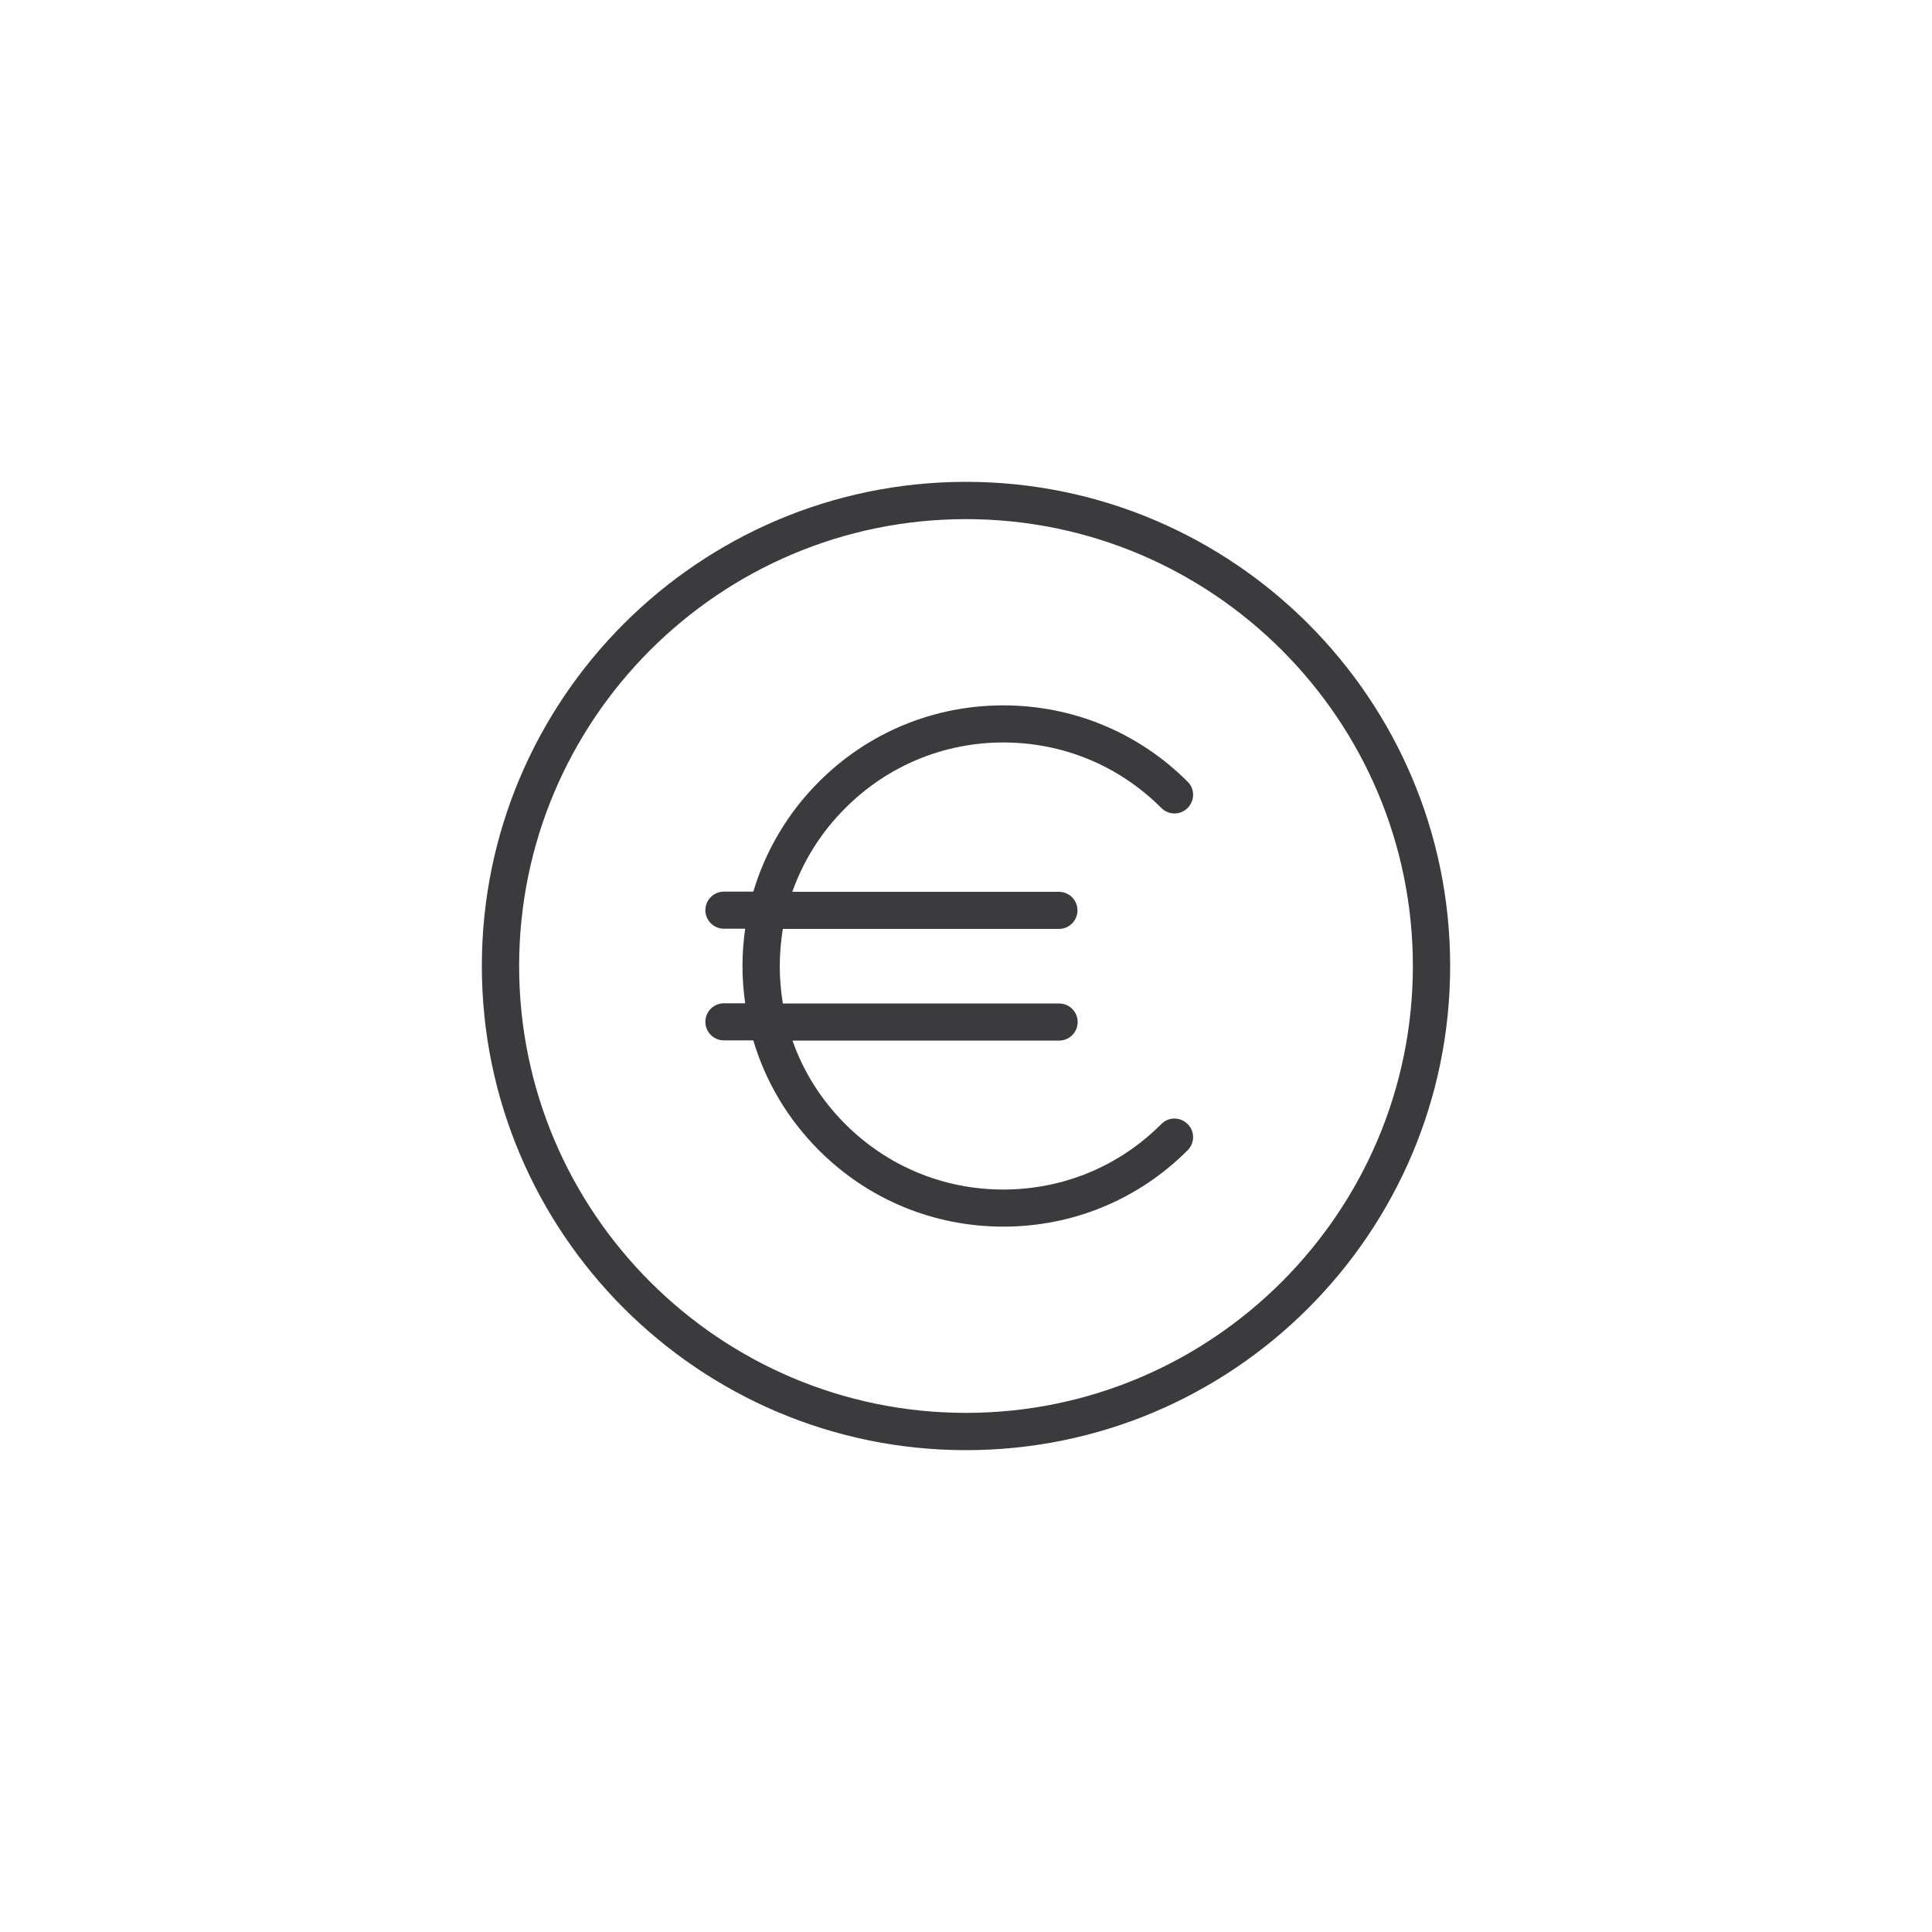
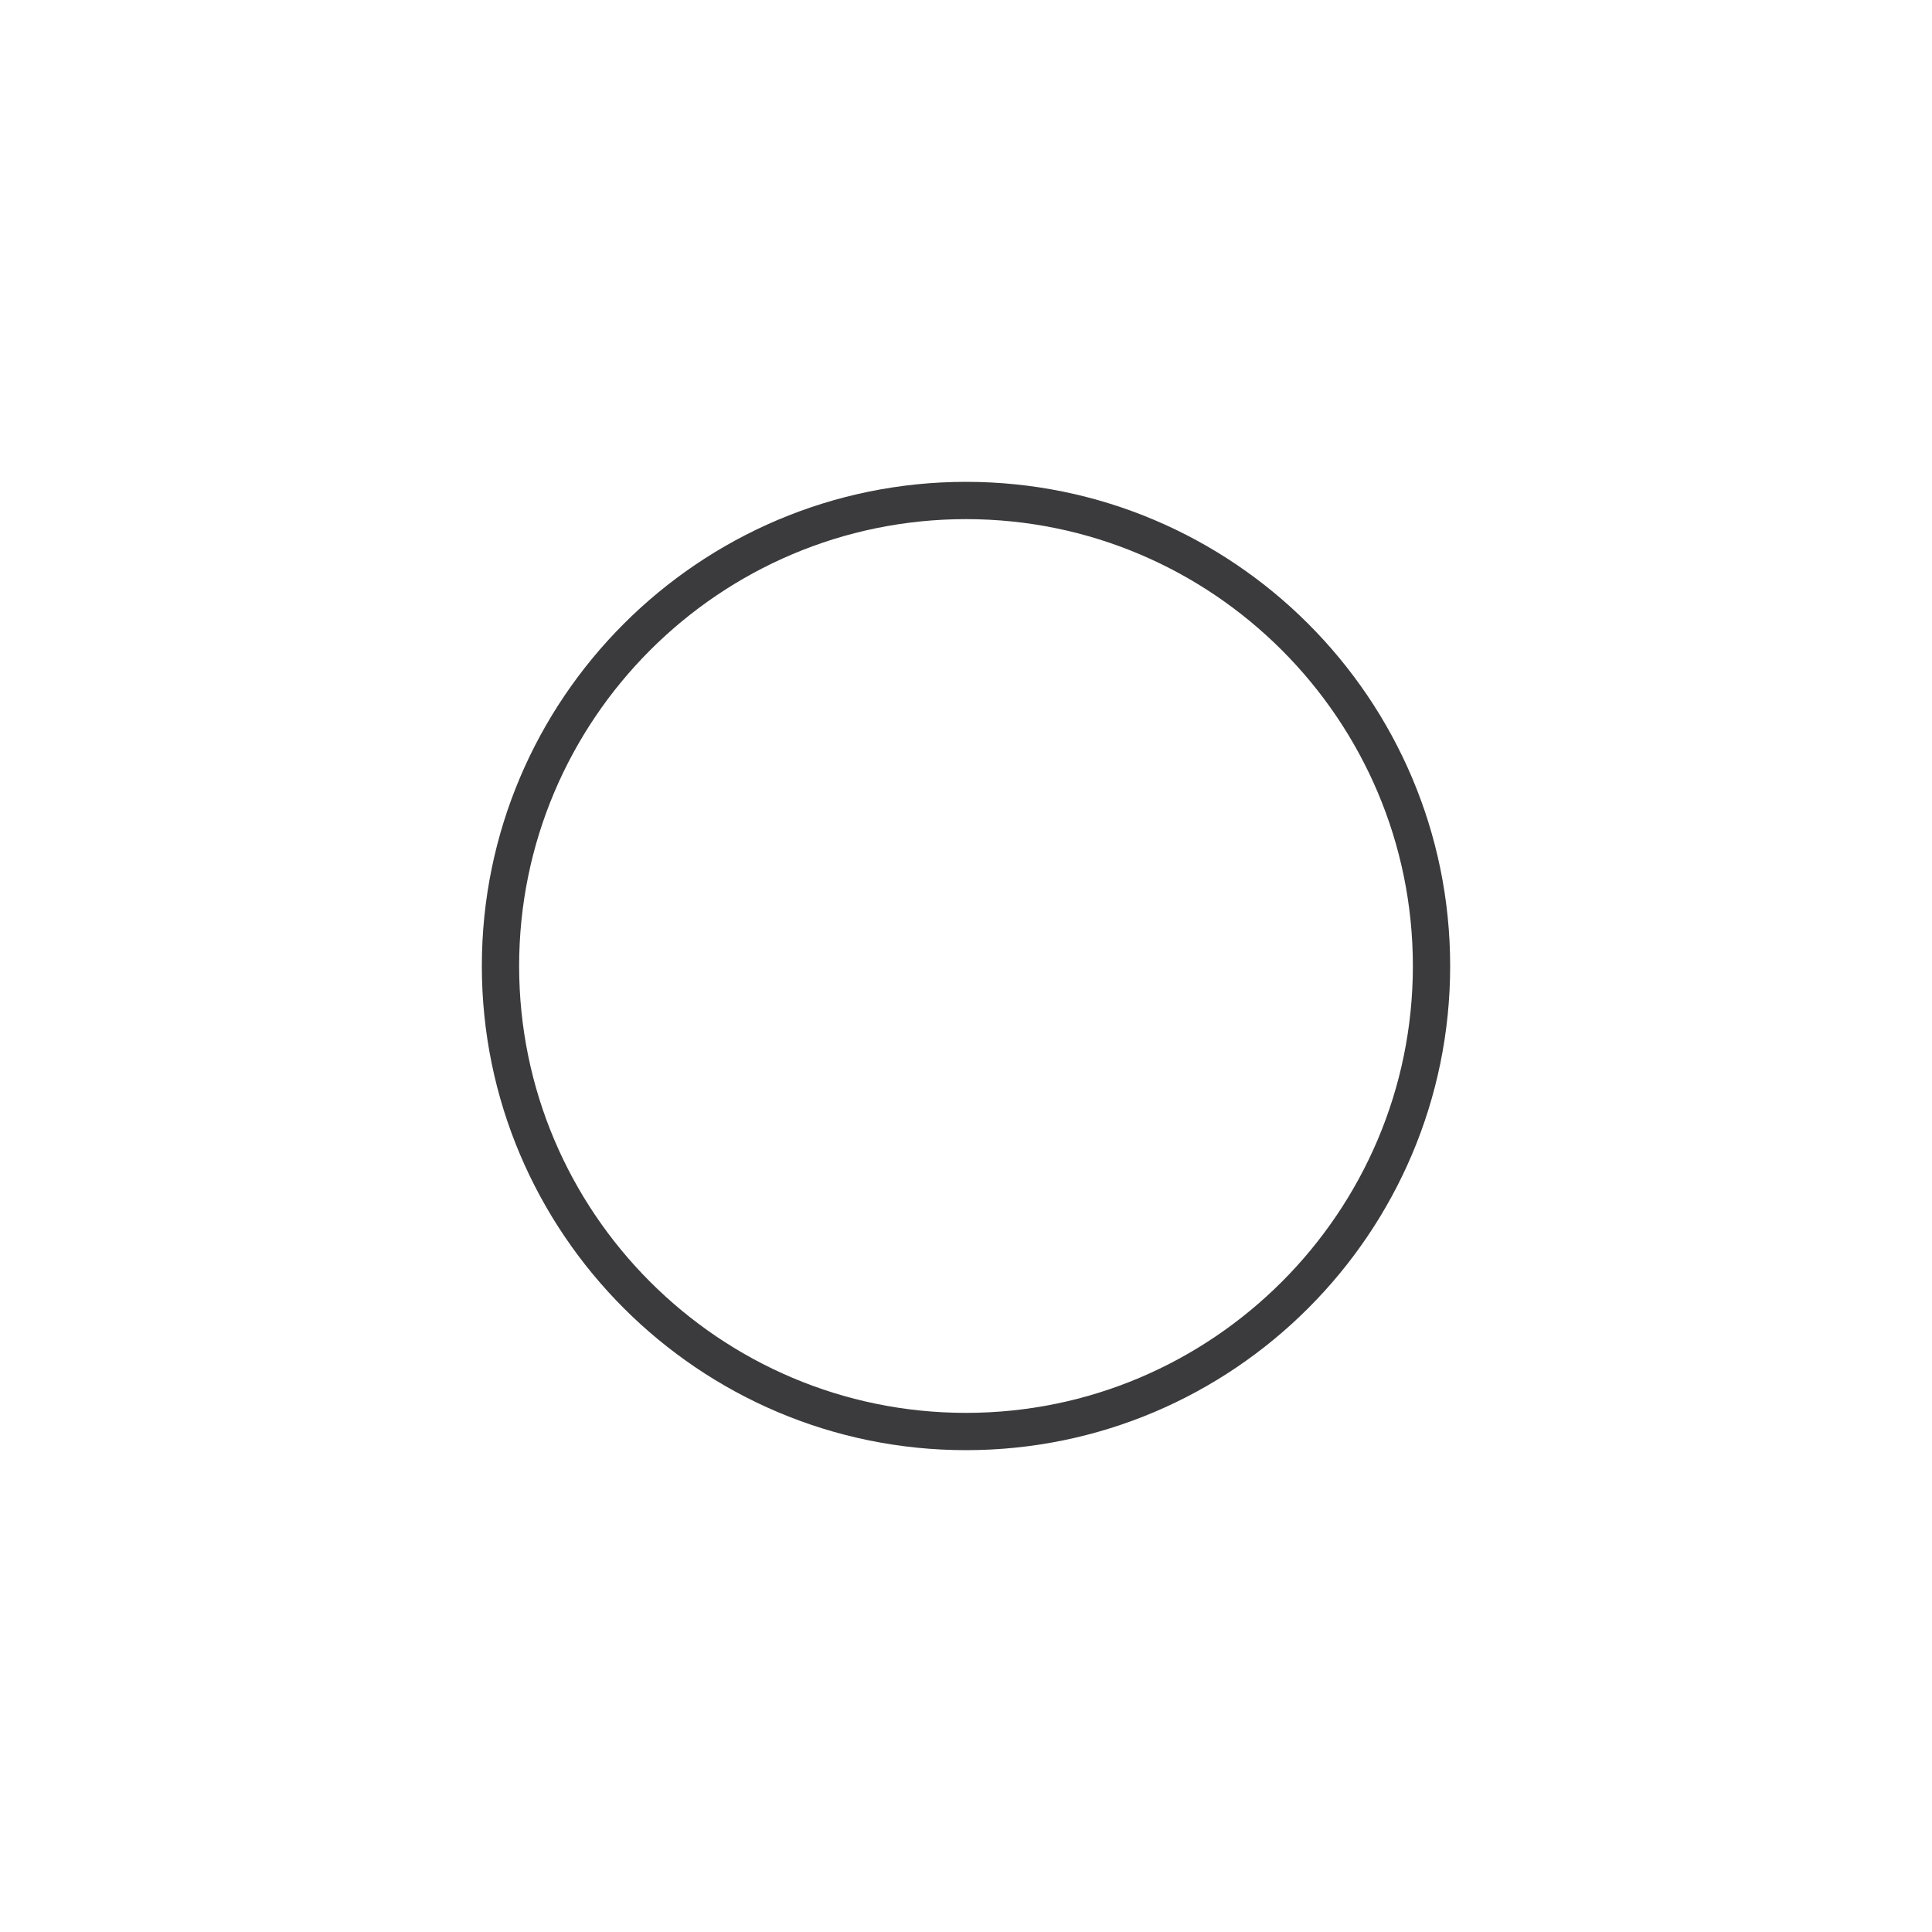
<svg xmlns="http://www.w3.org/2000/svg" version="1.1" id="Capa_1" x="0px" y="0px" viewBox="0 0 100 100" style="enable-background:new 0 0 100 100;" xml:space="preserve">
  <style type="text/css">
	.st0{fill:#2E2E2B;}
	.st1{fill:#3B3B3D;}
	.st2{fill:#384554;}
</style>
  <path class="st1" d="M50,73.13c-12.76,0-23.13-10.38-23.13-23.13S37.24,26.87,50,26.87S73.13,37.25,73.13,50S62.75,73.13,50,73.13   M50,24.94c-13.82,0-25.06,11.24-25.06,25.06S36.18,75.06,50,75.06S75.06,63.82,75.06,50S63.82,24.94,50,24.94" />
-   <path class="st1" d="M51.93,38.43L51.93,38.43c3.09,0,5.99,1.2,8.18,3.39c0.38,0.38,0.99,0.38,1.36,0c0.38-0.38,0.38-0.99,0-1.36  c-2.55-2.55-5.94-3.95-9.54-3.95h0c-3.6,0-6.99,1.4-9.54,3.95c-1.61,1.61-2.76,3.56-3.4,5.69h-1.52c-0.53,0-0.96,0.43-0.96,0.96  s0.43,0.96,0.96,0.96h1.1c-0.09,0.63-0.14,1.28-0.14,1.93c0,0.65,0.05,1.3,0.14,1.93h-1.1c-0.53,0-0.96,0.43-0.96,0.96  c0,0.53,0.43,0.96,0.96,0.96h1.52c0.63,2.12,1.78,4.07,3.4,5.69c2.55,2.55,5.94,3.95,9.54,3.95s6.99-1.4,9.54-3.95  c0.38-0.38,0.38-0.99,0-1.36c-0.38-0.38-0.99-0.38-1.36,0c-2.18,2.19-5.09,3.39-8.18,3.39s-5.99-1.2-8.18-3.39  c-1.24-1.24-2.17-2.71-2.73-4.32h13.8c0.53,0,0.96-0.43,0.96-0.96c0-0.53-0.43-0.96-0.96-0.96H40.52c-0.1-0.63-0.16-1.28-0.16-1.93  s0.06-1.3,0.16-1.93h14.29c0.53,0,0.96-0.43,0.96-0.96s-0.43-0.96-0.96-0.96h-13.8c0.57-1.61,1.49-3.08,2.73-4.32  C45.93,39.64,48.84,38.43,51.93,38.43" />
</svg>